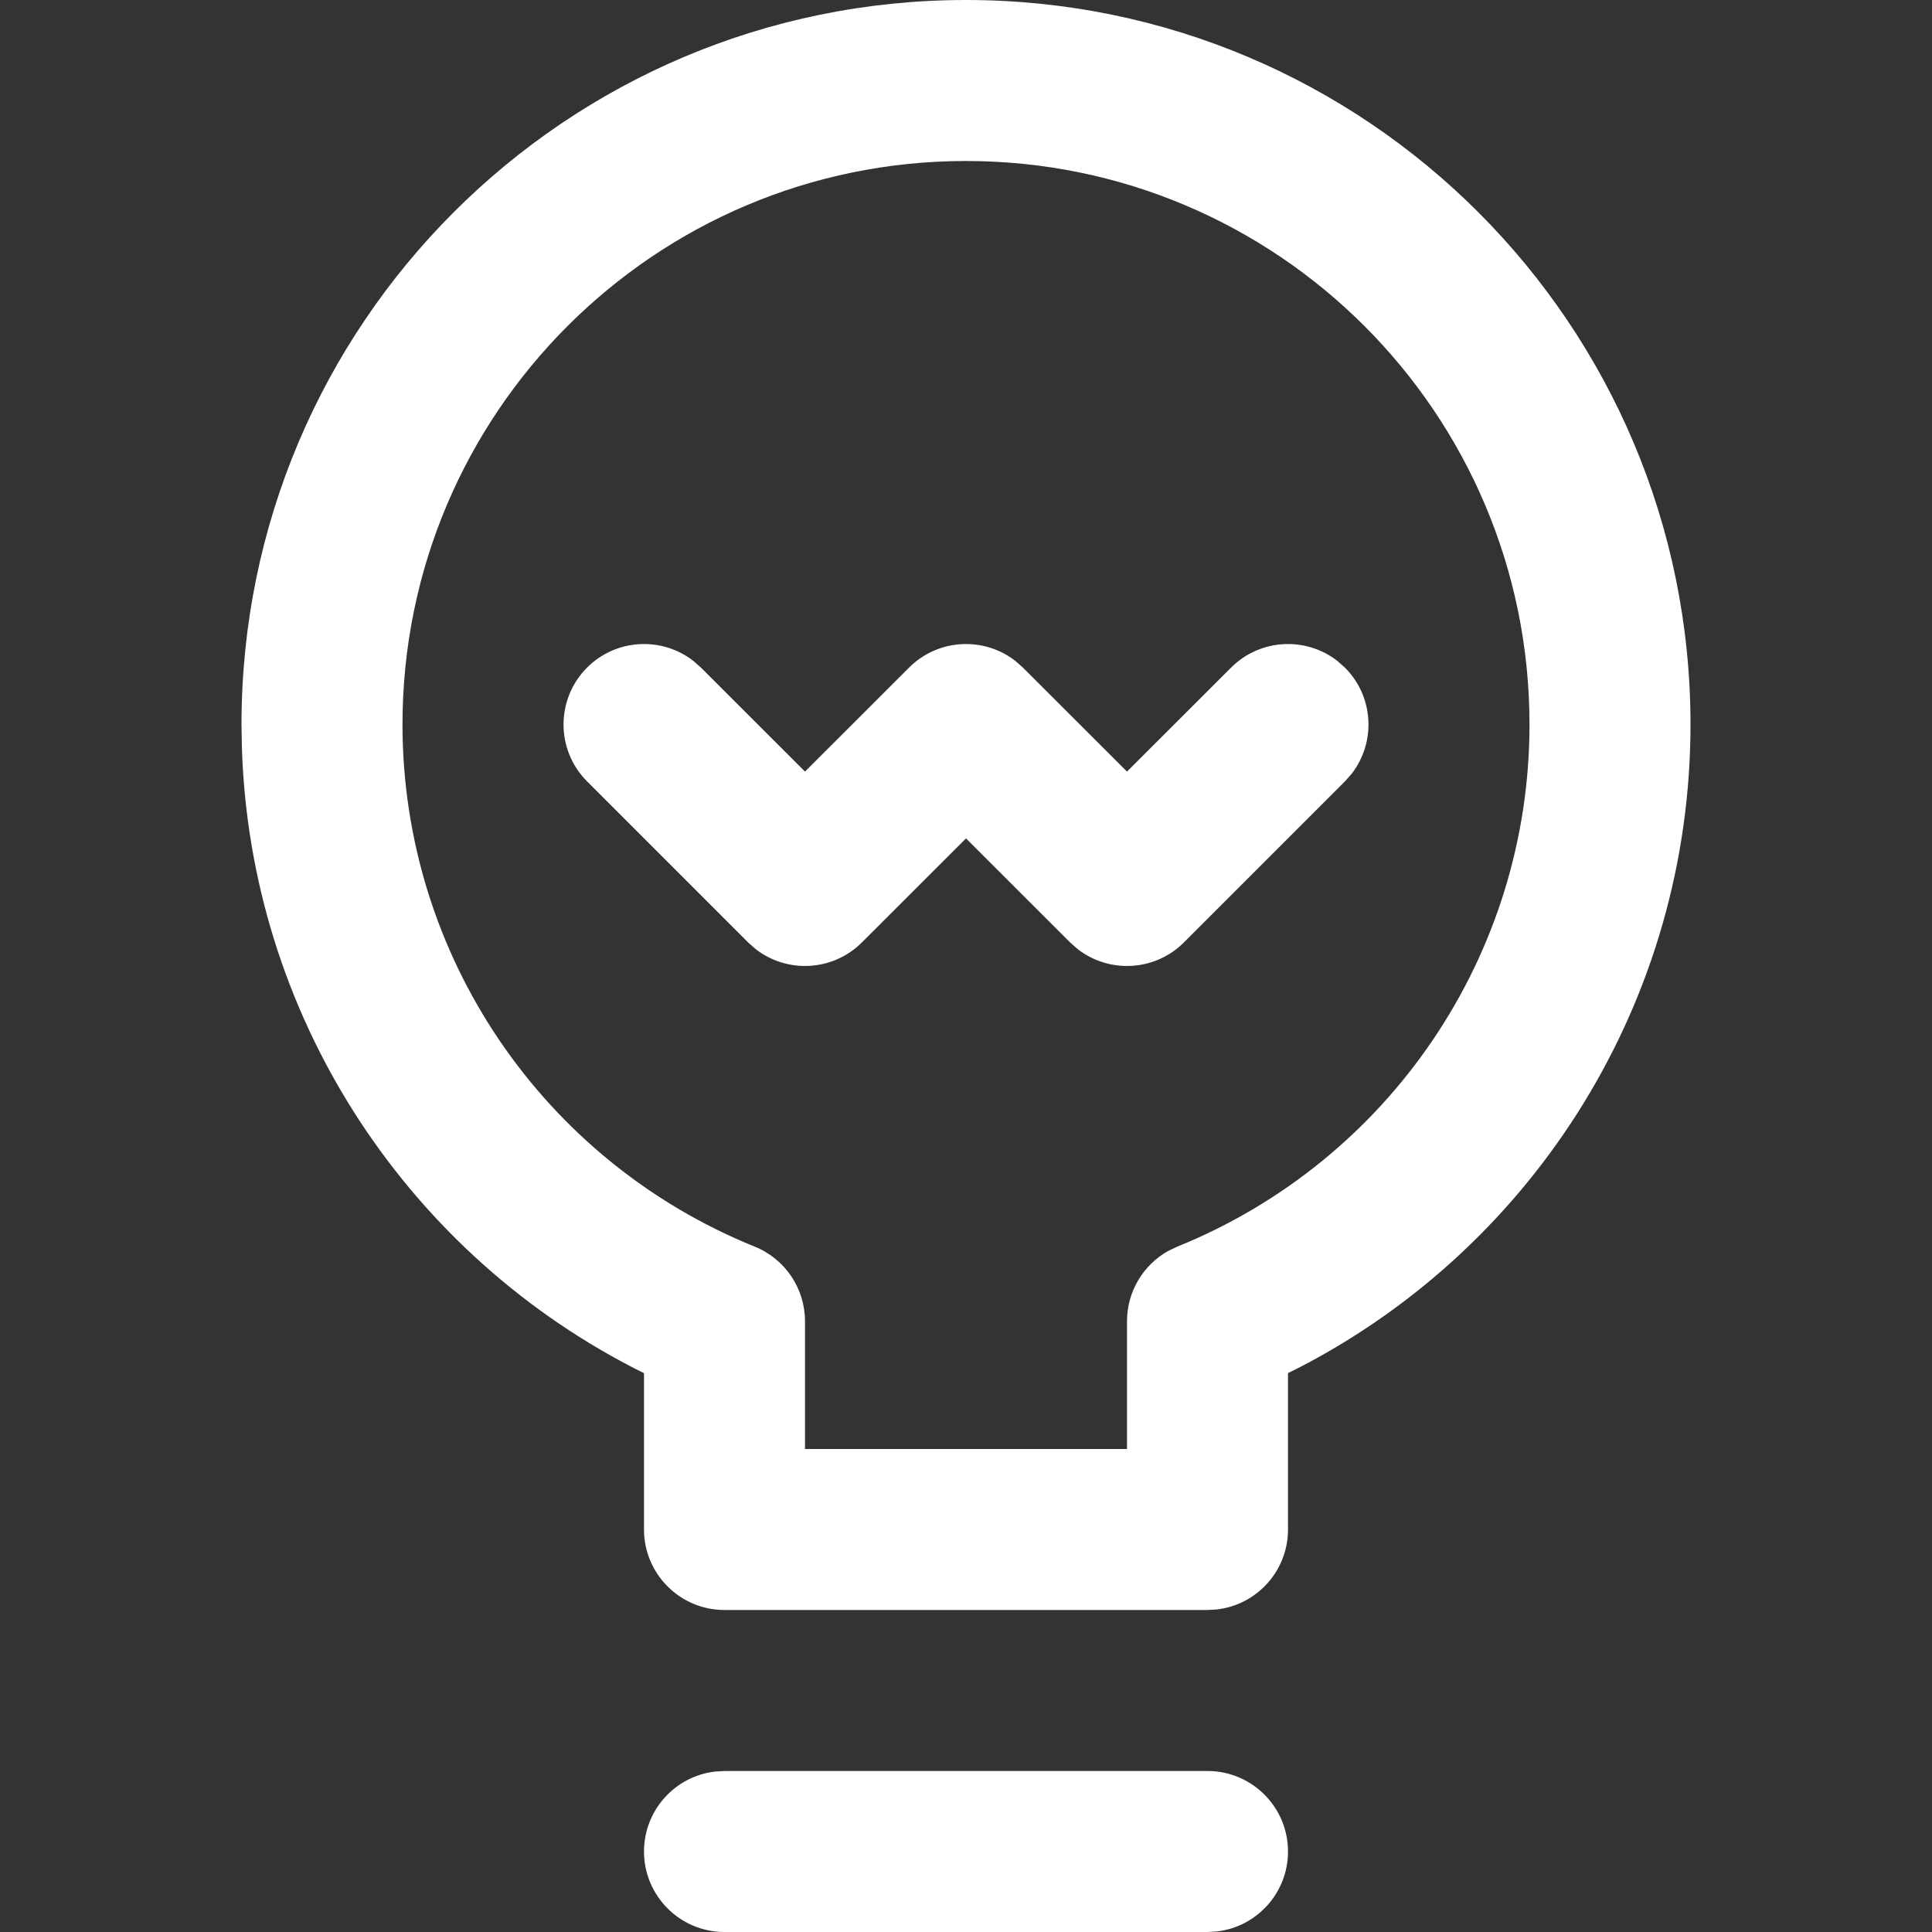
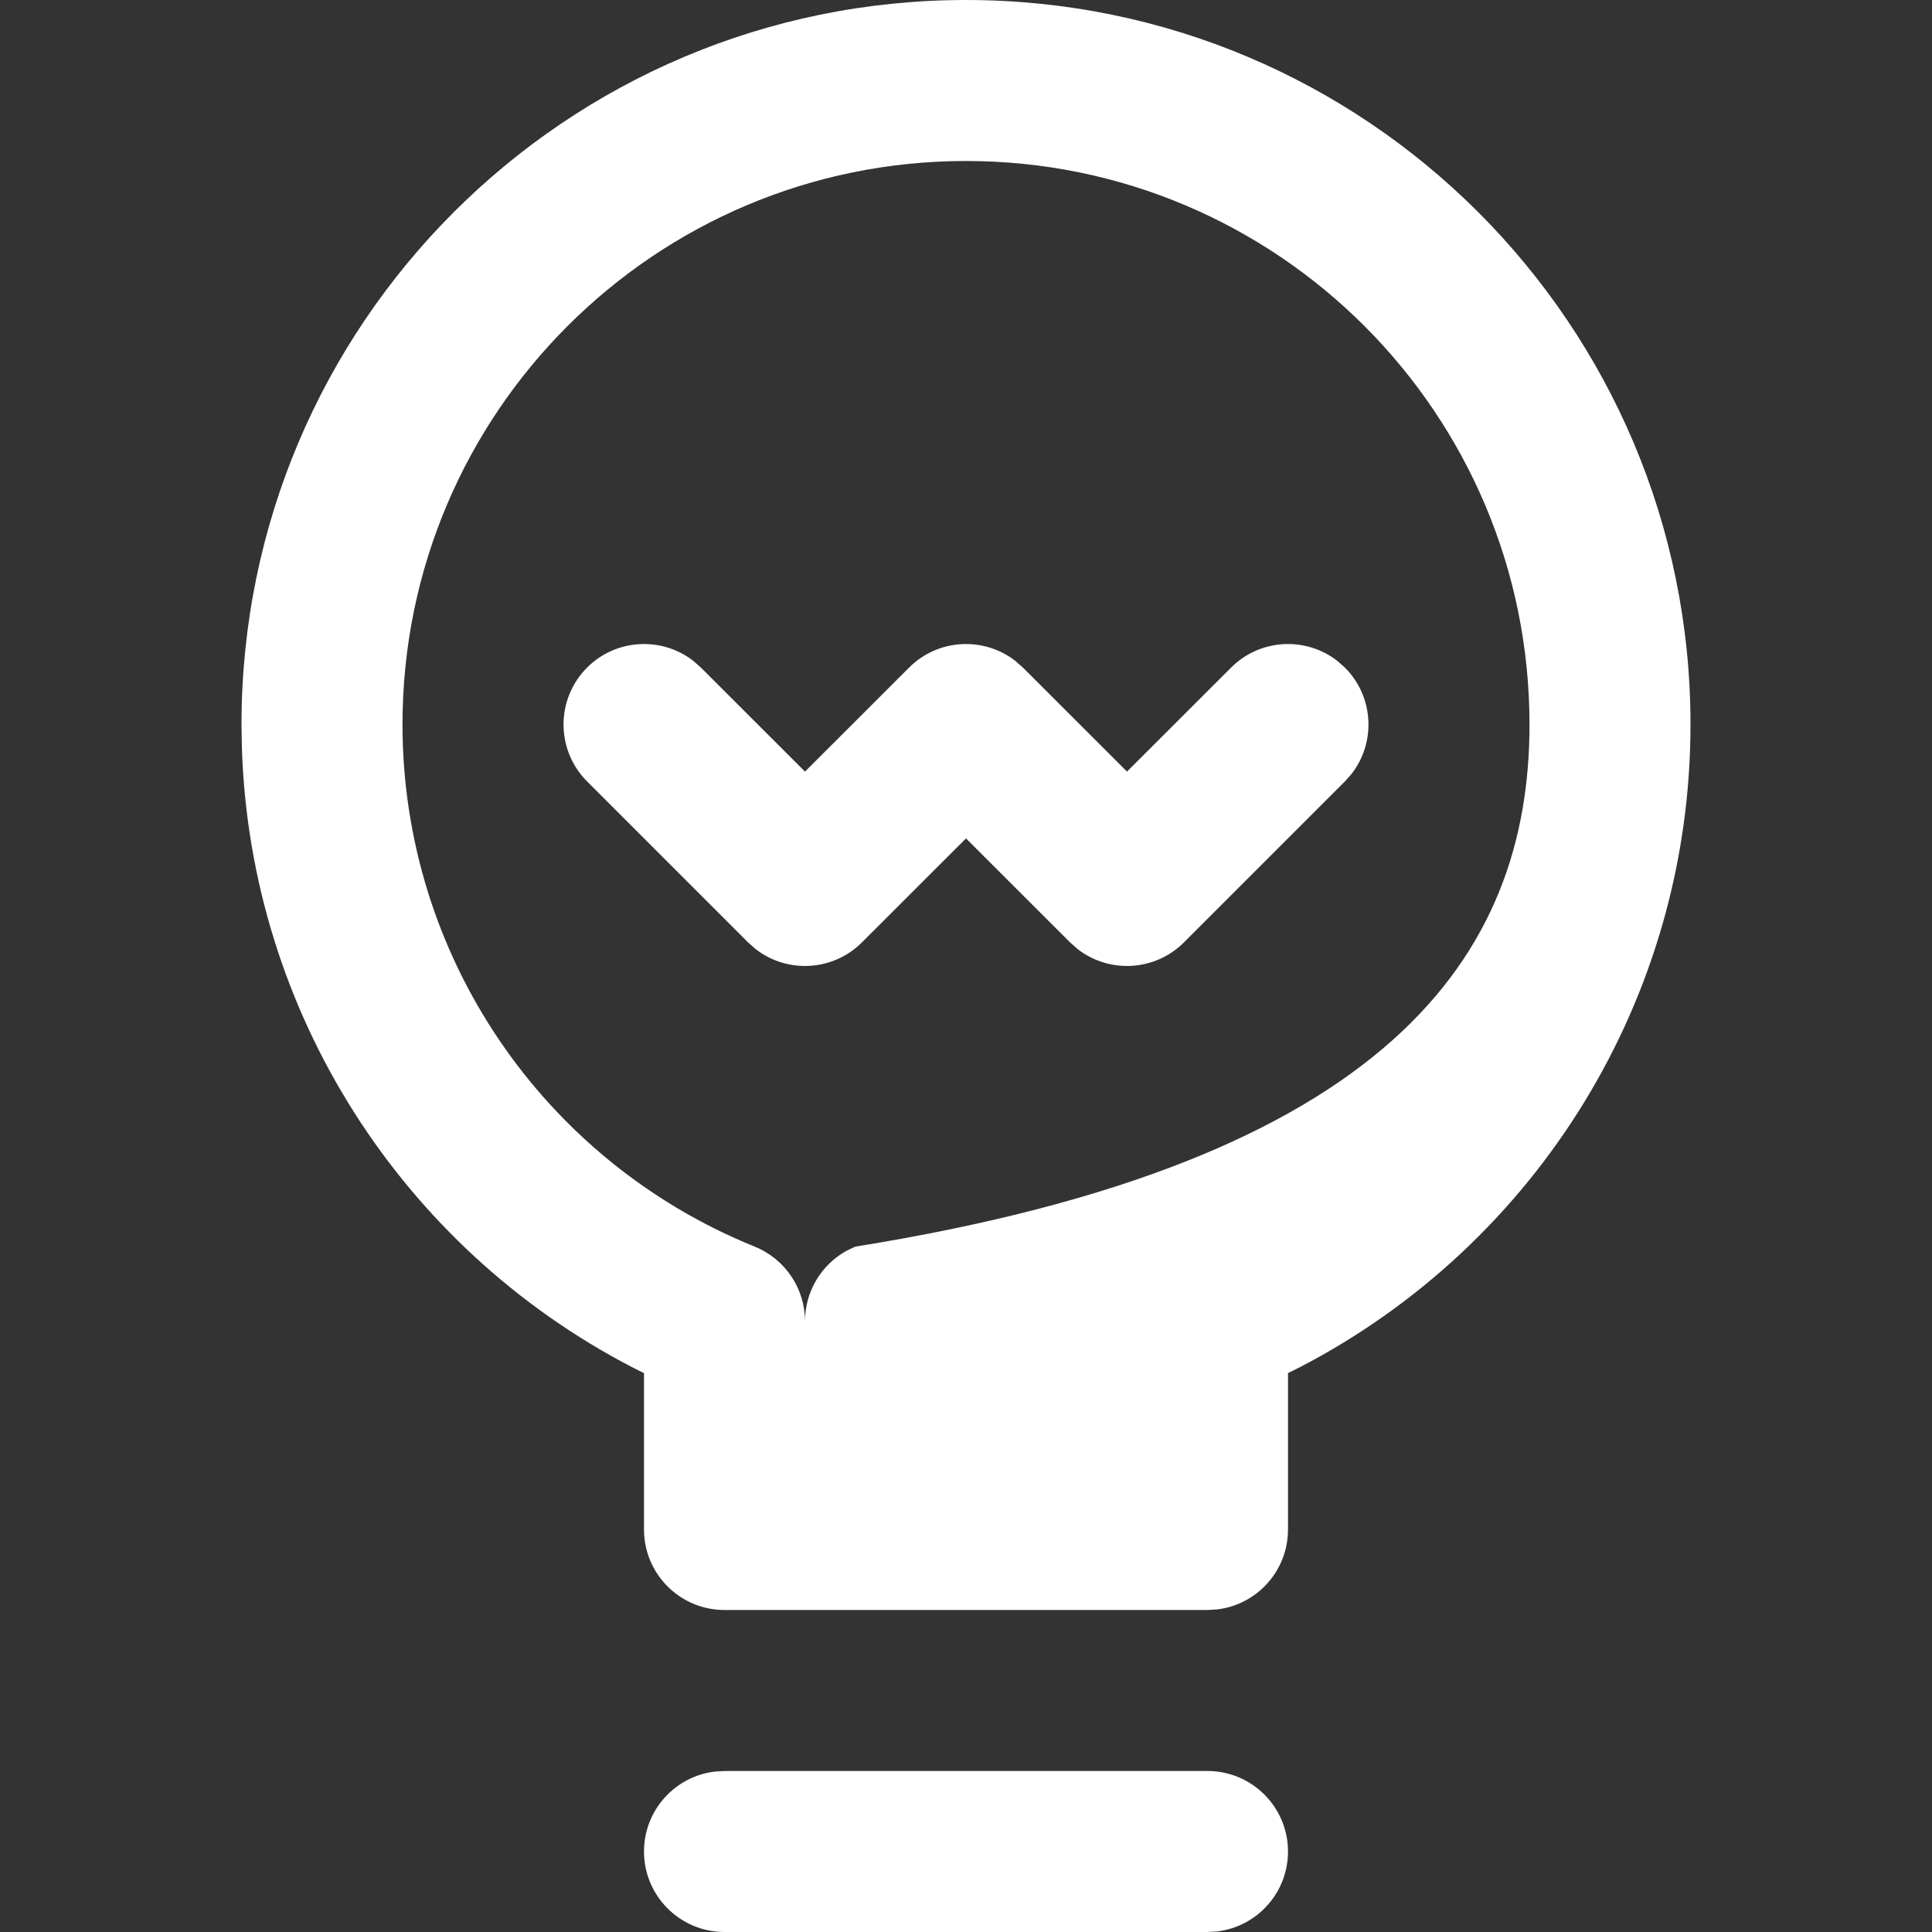
<svg xmlns="http://www.w3.org/2000/svg" width="24" height="24" viewBox="0 0 24 24">
  <rect x="0" y="0" width="24" height="24" fill="#333333" stroke="none" />
  <g fill="none" fill-rule="evenodd">
    <g fill="#FFF" fill-rule="nonzero">
      <g>
        <g>
-           <path d="M15 22c.552 0 1 .448 1 1 0 .513-.386.936-.883.993L15 24H9c-.552 0-1-.448-1-1 0-.513.386-.936.883-.993L9 22h6zM12 0c4.97 0 9 4.03 9 9 0 3.406-1.91 6.454-4.847 7.981l-.153.076V19c0 .513-.386.936-.883.993L15 20H9c-.552 0-1-.448-1-1v-1.942l-.153-.077c-2.852-1.483-4.737-4.402-4.842-7.69L3 9c0-4.97 4.03-9 9-9zm0 2C8.134 2 5 5.134 5 9c0 2.876 1.752 5.424 4.375 6.486.378.153.625.52.625.927V18h4v-1.587c0-.367.2-.7.515-.875l.11-.052C17.248 14.424 19 11.876 19 9c0-3.866-3.134-7-7-7zM8.613 8.21l.094.083L10 9.585l1.293-1.292c.36-.36.928-.388 1.32-.083l.094.083L14 9.585l1.293-1.292c.36-.36.928-.388 1.32-.083l.094.083c.36.36.388.928.083 1.32l-.083.094-2 2c-.36.36-.928.388-1.32.083l-.094-.083L12 10.415l-1.293 1.292c-.36.36-.928.388-1.32.083l-.094-.083-2-2c-.39-.39-.39-1.024 0-1.414.36-.36.928-.388 1.32-.083z" transform="translate(-150, -3765) translate(120, 3735) translate(30, 30)" />
+           <path d="M15 22c.552 0 1 .448 1 1 0 .513-.386.936-.883.993L15 24H9c-.552 0-1-.448-1-1 0-.513.386-.936.883-.993L9 22h6zM12 0c4.97 0 9 4.03 9 9 0 3.406-1.91 6.454-4.847 7.981l-.153.076V19c0 .513-.386.936-.883.993L15 20H9c-.552 0-1-.448-1-1v-1.942l-.153-.077c-2.852-1.483-4.737-4.402-4.842-7.69L3 9c0-4.97 4.03-9 9-9zm0 2C8.134 2 5 5.134 5 9c0 2.876 1.752 5.424 4.375 6.486.378.153.625.52.625.927V18v-1.587c0-.367.2-.7.515-.875l.11-.052C17.248 14.424 19 11.876 19 9c0-3.866-3.134-7-7-7zM8.613 8.21l.094.083L10 9.585l1.293-1.292c.36-.36.928-.388 1.32-.083l.094.083L14 9.585l1.293-1.292c.36-.36.928-.388 1.32-.083l.094.083c.36.36.388.928.083 1.32l-.083.094-2 2c-.36.36-.928.388-1.32.083l-.094-.083L12 10.415l-1.293 1.292c-.36.36-.928.388-1.32.083l-.094-.083-2-2c-.39-.39-.39-1.024 0-1.414.36-.36.928-.388 1.32-.083z" transform="translate(-150, -3765) translate(120, 3735) translate(30, 30)" />
        </g>
      </g>
    </g>
  </g>
</svg>